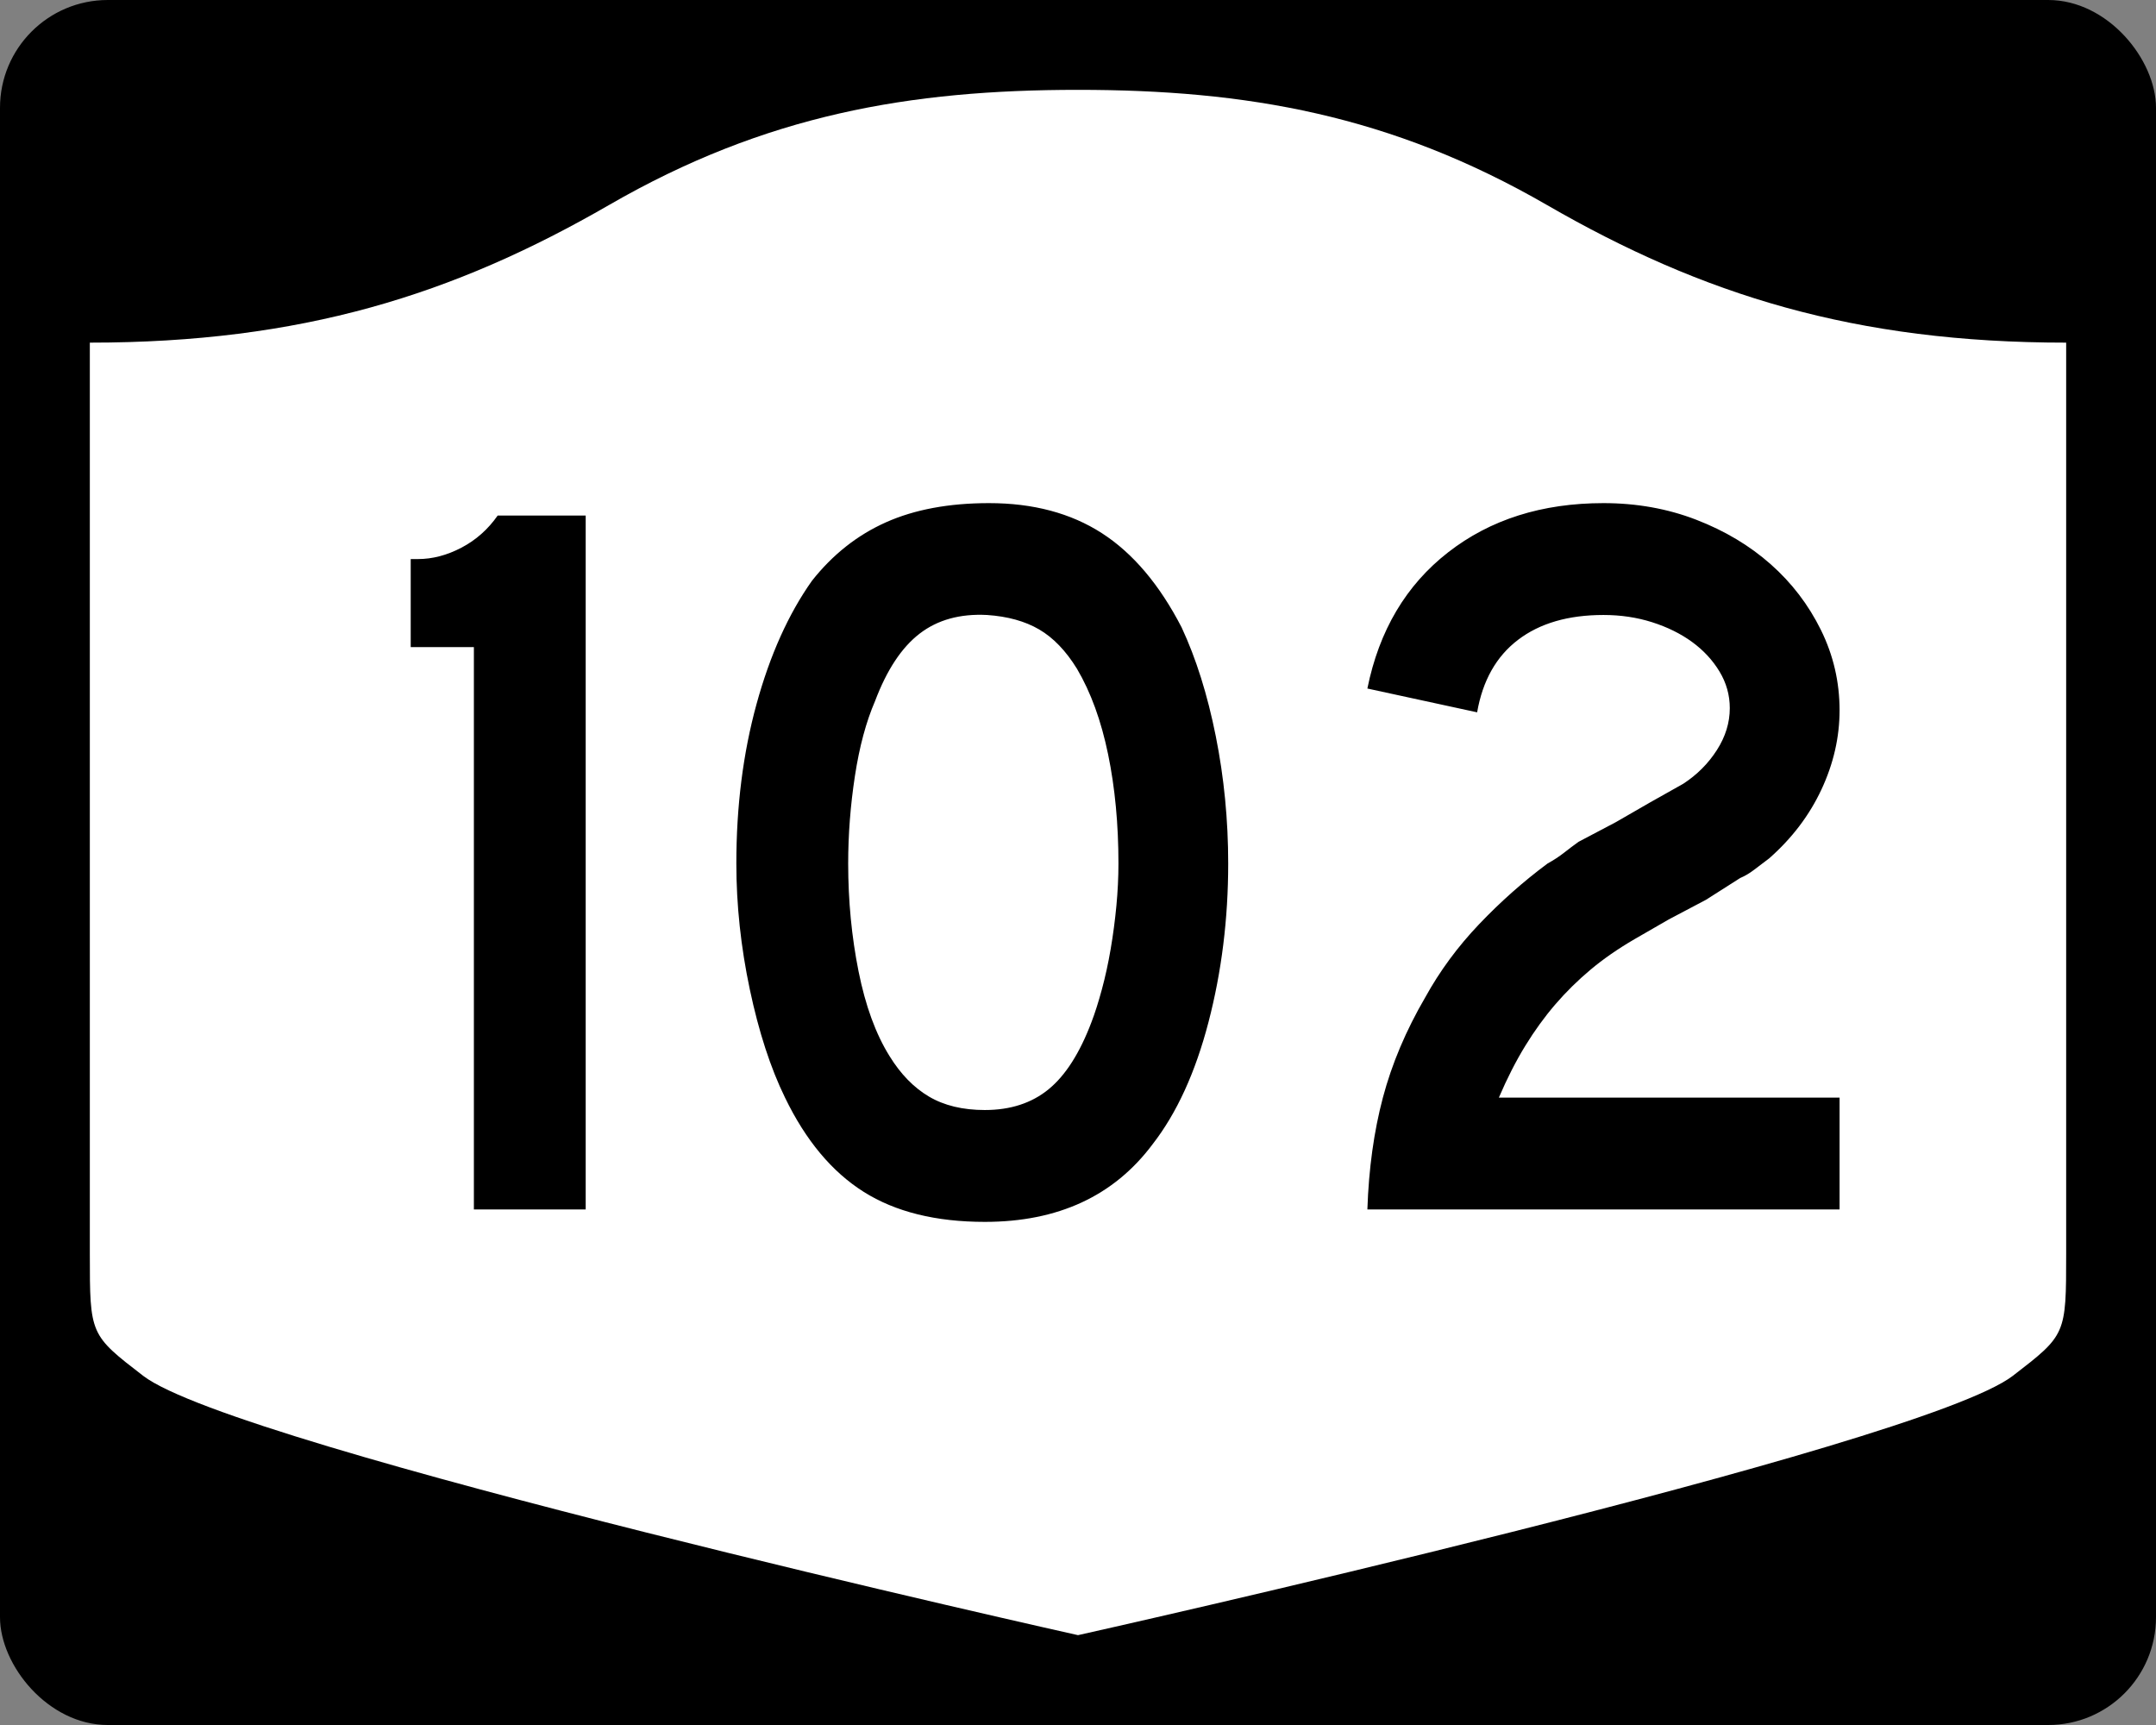
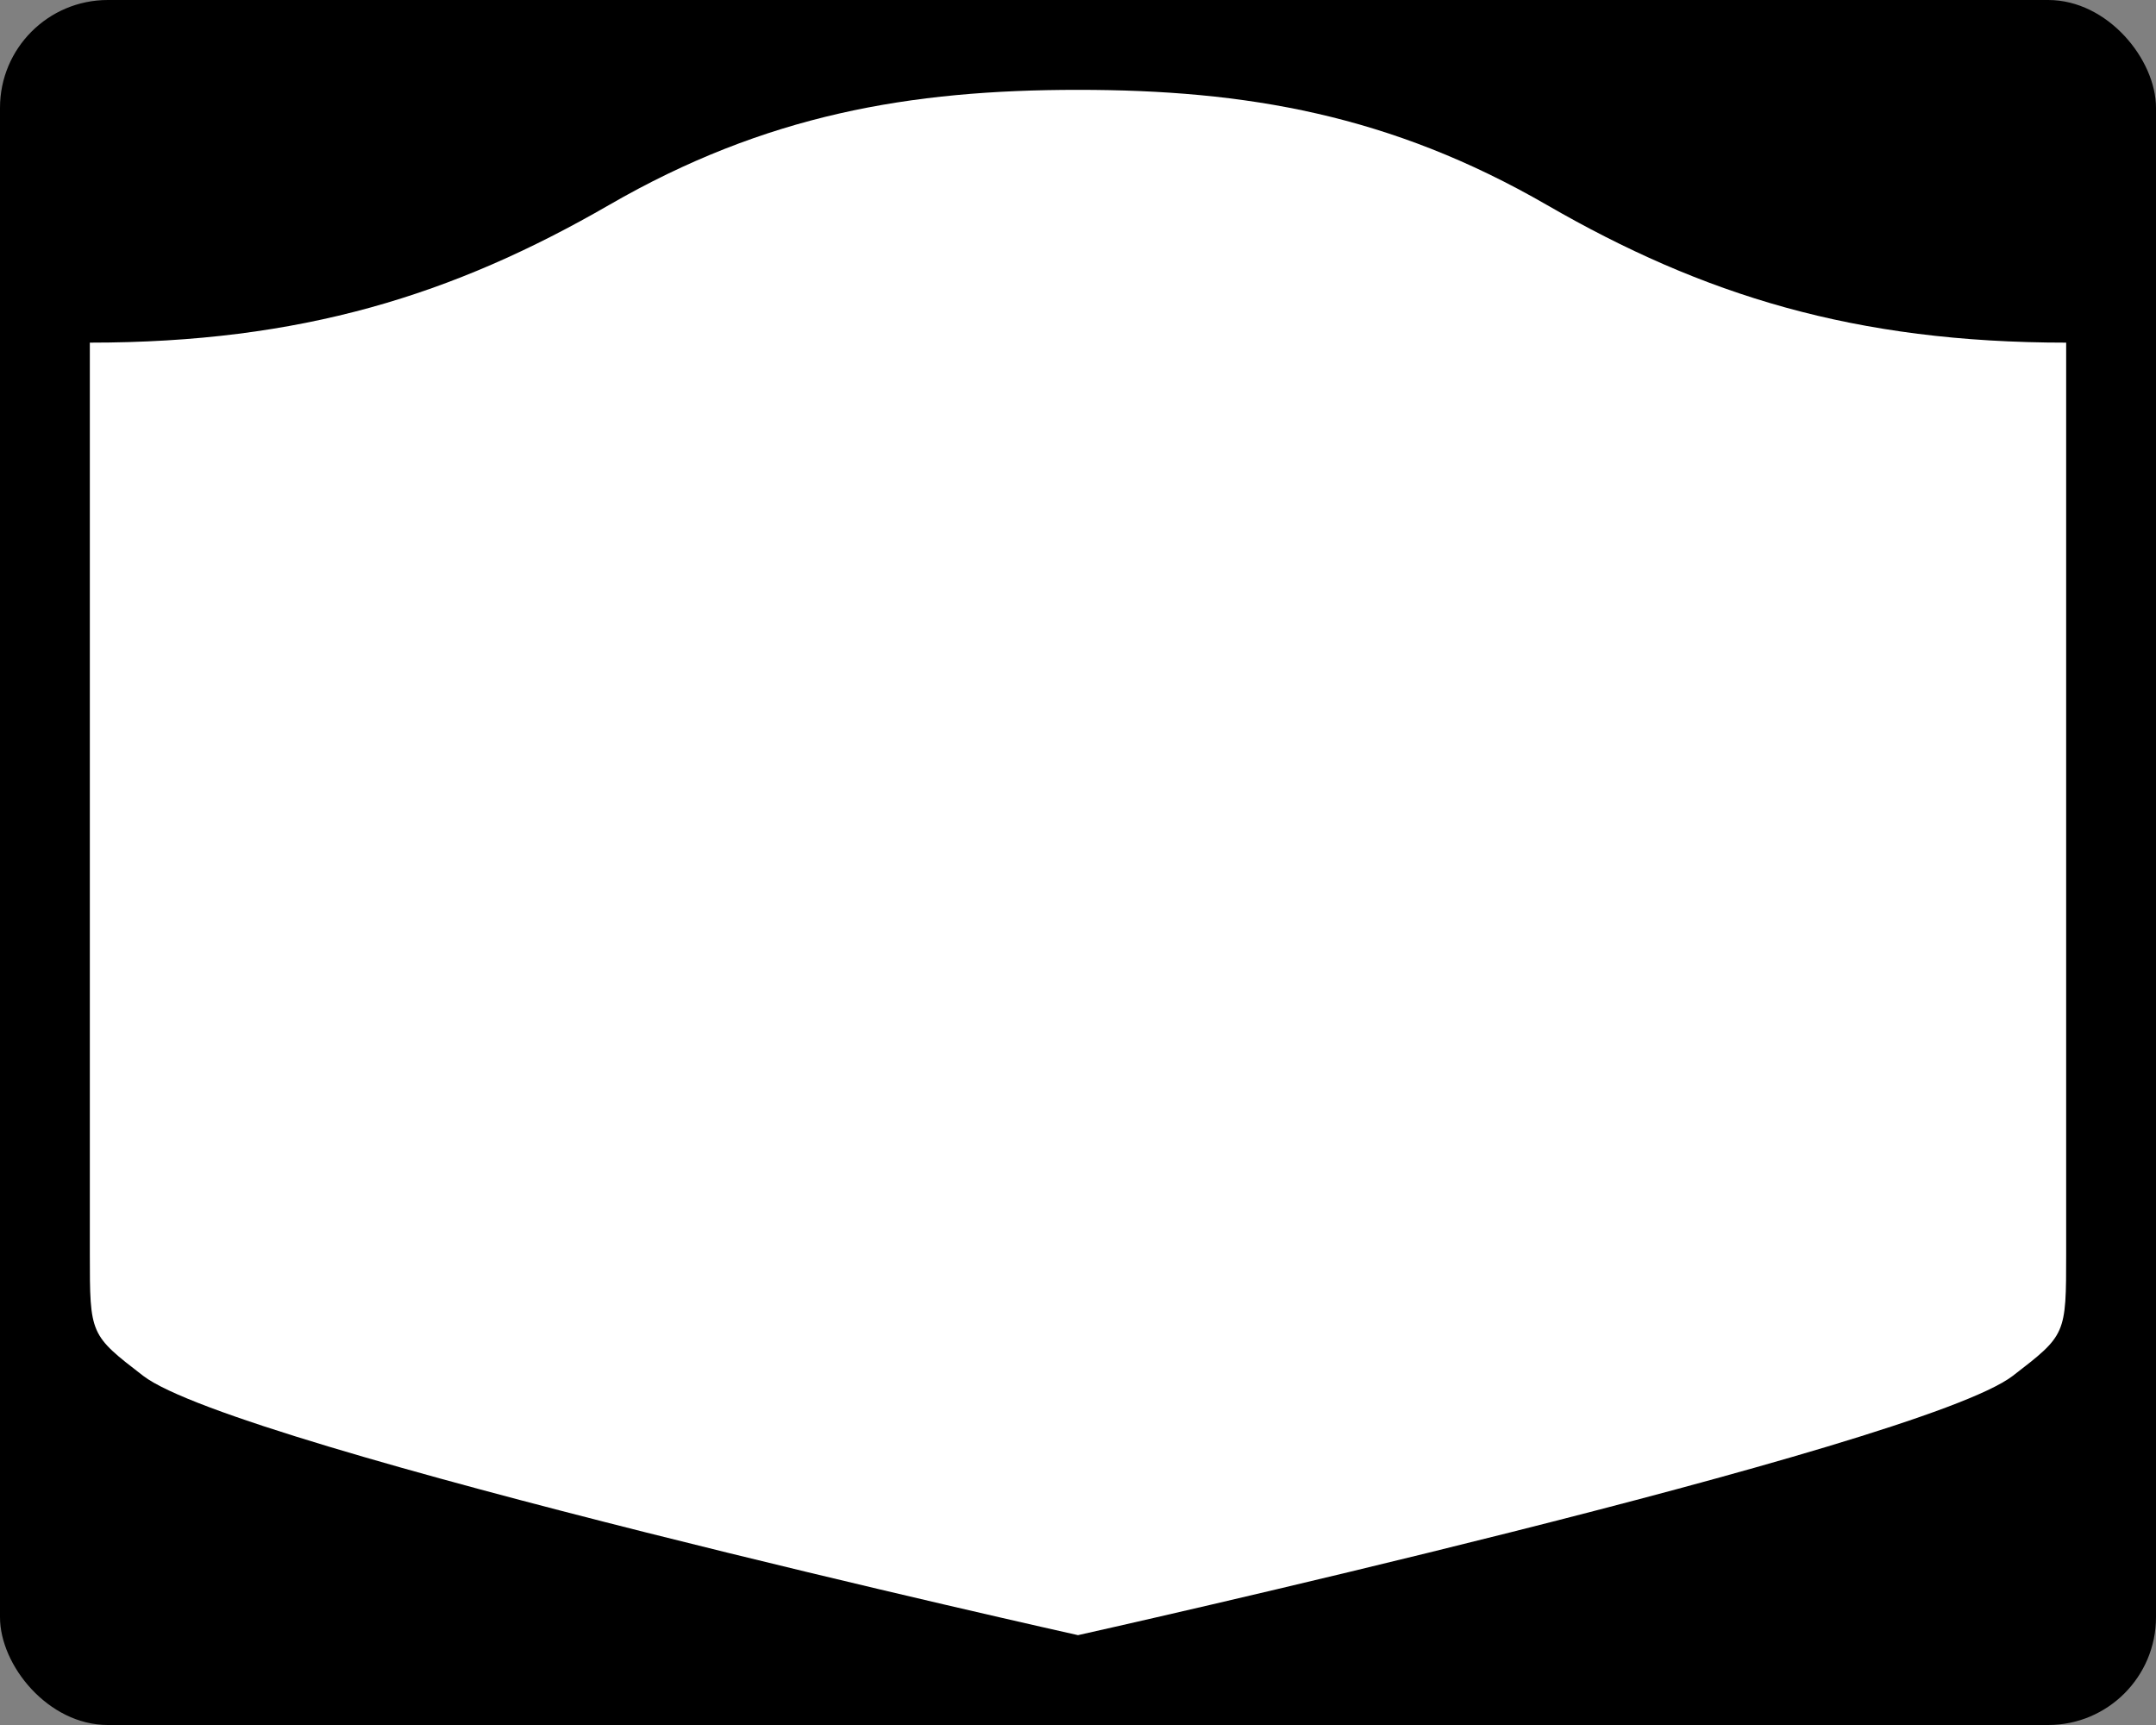
<svg xmlns="http://www.w3.org/2000/svg" xmlns:ns1="http://sodipodi.sourceforge.net/DTD/sodipodi-0.dtd" xmlns:ns2="http://www.inkscape.org/namespaces/inkscape" version="1.0" width="750" height="600" id="svg3882" ns1:version="0.32" ns2:version="0.46" ns1:docname="NY-102.svg" ns2:output_extension="org.inkscape.output.svg.inkscape" ns2:export-filename="C:\Users\Jeff\Documents\Roads\Shields\Templates\3di\NY-3di.png" ns2:export-xdpi="25" ns2:export-ydpi="25">
  <rect width="100%" height="100%" fill="#808080" stroke="none" />
  <ns1:namedview ns2:window-height="480" ns2:window-width="640" ns2:pageshadow="2" ns2:pageopacity="0.0" guidetolerance="10.0" gridtolerance="10.0" objecttolerance="10.0" borderopacity="1.0" bordercolor="#666666" pagecolor="#ffffff" id="base" showgrid="false" ns2:zoom="1.3616665" ns2:cx="287.23993" ns2:cy="293.75769" ns2:current-layer="svg3882" />
  <defs id="defs3884">
    <ns2:perspective ns1:type="inkscape:persp3d" ns2:vp_x="0 : 1080 : 1" ns2:vp_y="0 : 1000 : 0" ns2:vp_z="2700 : 1080 : 1" ns2:persp3d-origin="1350 : 720 : 1" id="perspective13" />
  </defs>
  <rect width="750" height="600" rx="37.5" ry="37.5" x="0" y="0" id="rect2398" style="fill:#000000;fill-opacity:1;stroke:none;stroke-width:22.5;stroke-linecap:square;stroke-linejoin:round;stroke-miterlimit:2;stroke-dasharray:none;stroke-dashoffset:0;stroke-opacity:1" />
  <path d="M 375,31.25 C 316.525,31.25 266.303,39.875 211.884,71.295 C 157.665,102.599 104.806,119.178 31.25,119.178 L 31.25,436.124 C 31.25,464.279 31.305,464.291 49.783,478.53 C 82.07,503.411 375,568.75 375,568.75 C 375,568.75 667.93,503.411 700.217,478.53 C 718.695,464.291 718.75,464.279 718.75,436.124 L 718.75,119.178 C 645.194,119.178 592.335,102.599 538.116,71.295 C 483.697,39.875 433.475,31.25 375,31.25 z" id="rect4804" style="fill:#ffffff;fill-opacity:1;stroke:none;stroke-width:22.5;stroke-linecap:square;stroke-linejoin:round;stroke-miterlimit:2;stroke-dasharray:none;stroke-dashoffset:0;stroke-opacity:1" />
-   <path style="font-size:5.403px;font-style:normal;font-weight:normal;line-height:125%;fill:#000000;fill-opacity:1;stroke:none;stroke-width:1px;stroke-linecap:butt;stroke-linejoin:miter;stroke-opacity:1;font-family:Bitstream Vera Sans" d="M 164.848,420.68 L 164.848,225.075 L 142.873,225.075 L 142.873,194.458 L 145.39,194.458 C 150.432,194.458 155.475,193.137 160.517,190.495 C 165.559,187.853 169.762,184.128 173.126,179.32 L 203.743,179.32 L 203.743,420.68 L 164.848,420.68 z M 427.249,300.357 C 427.249,319.574 424.968,337.947 420.406,355.478 C 415.843,373.009 409.359,387.179 400.953,397.989 C 387.504,415.996 368.053,425 342.6,425 C 325.546,425 311.496,421.519 300.451,414.556 C 289.407,407.594 280.282,396.666 273.078,381.774 C 268.036,371.448 263.953,358.901 260.831,344.133 C 257.709,329.365 256.148,314.773 256.148,300.357 C 256.148,280.43 258.49,261.941 263.173,244.89 C 267.856,227.84 274.28,213.55 282.444,202.022 C 289.649,192.897 298.234,186.113 308.202,181.667 C 318.169,177.223 330.115,175 344.04,175 C 359.409,175 372.496,178.483 383.303,185.449 C 394.109,192.416 403.356,203.341 411.045,218.226 C 416.087,229.036 420.048,241.646 422.929,256.054 C 425.809,270.463 427.249,285.231 427.249,300.357 L 427.249,300.357 z M 389.069,300.357 C 389.069,286.674 387.869,274.008 385.469,262.359 C 383.068,250.71 379.464,240.803 374.657,232.638 C 370.816,226.394 366.435,221.832 361.514,218.951 C 356.593,216.071 350.53,214.389 343.326,213.906 C 333.959,213.429 326.154,215.591 319.91,220.392 C 313.665,225.192 308.502,232.998 304.42,243.807 C 301.298,251.012 298.956,259.717 297.395,269.922 C 295.834,280.128 295.054,290.273 295.054,300.357 C 295.054,313.33 296.254,325.82 298.654,337.828 C 301.054,349.837 304.655,359.681 309.455,367.362 C 313.303,373.606 317.867,378.289 323.147,381.411 C 328.428,384.533 334.912,386.095 342.6,386.095 C 351.483,386.095 358.866,383.694 364.752,378.894 C 370.637,374.093 375.62,366.288 379.703,355.478 C 380.904,352.356 382.106,348.574 383.308,344.133 C 384.51,339.692 385.531,335.008 386.37,330.083 C 387.209,325.158 387.869,320.175 388.349,315.132 C 388.829,310.09 389.069,305.165 389.069,300.357 L 389.069,300.357 z M 475.664,420.68 C 476.14,406.513 477.939,393.544 481.061,381.774 C 484.183,370.004 489.109,358.358 495.836,346.837 C 500.879,337.705 507.121,329.237 514.564,321.432 C 522.006,313.626 529.93,306.602 538.337,300.357 C 540.499,299.163 542.421,297.904 544.103,296.581 C 545.785,295.258 547.465,293.996 549.143,292.794 L 562.115,285.956 L 573.999,279.107 L 585.531,272.621 C 590.332,269.499 594.232,265.596 597.234,260.913 C 600.235,256.23 601.735,251.367 601.736,246.325 C 601.735,241.767 600.535,237.505 598.135,233.54 C 595.735,229.575 592.554,226.152 588.593,223.272 C 584.632,220.392 580.009,218.111 574.725,216.428 C 569.441,214.747 563.797,213.906 557.795,213.906 C 545.548,213.906 535.642,216.788 528.075,222.552 C 520.507,228.316 515.764,236.721 513.844,247.765 L 475.664,239.487 C 479.746,219.311 489.11,203.519 503.757,192.111 C 518.404,180.704 536.417,175 557.795,175 C 569.323,175 580.069,176.922 590.033,180.766 C 599.997,184.61 608.641,189.773 615.966,196.256 C 623.292,202.738 629.116,210.362 633.44,219.127 C 637.764,227.893 639.926,237.201 639.926,247.05 C 639.926,256.417 637.825,265.602 633.622,274.605 C 629.418,283.609 623.356,291.596 615.433,298.565 C 613.513,300.002 611.772,301.321 610.211,302.523 C 608.65,303.725 607.027,304.685 605.341,305.403 L 593.458,312.967 L 580.485,319.816 L 568.602,326.664 C 562.834,330.021 557.729,333.561 553.288,337.284 C 548.846,341.007 544.764,345.031 541.041,349.355 C 537.318,353.679 533.835,358.483 530.592,363.767 C 527.349,369.051 524.287,375.054 521.407,381.774 L 639.926,381.774 L 639.926,420.68 L 475.664,420.68 z" id="text1421" />
</svg>